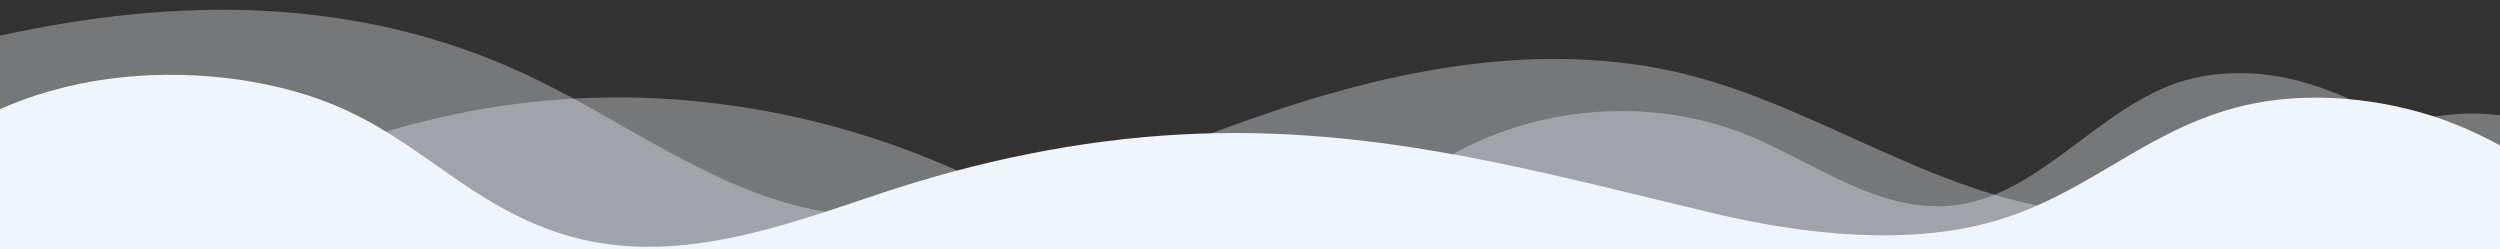
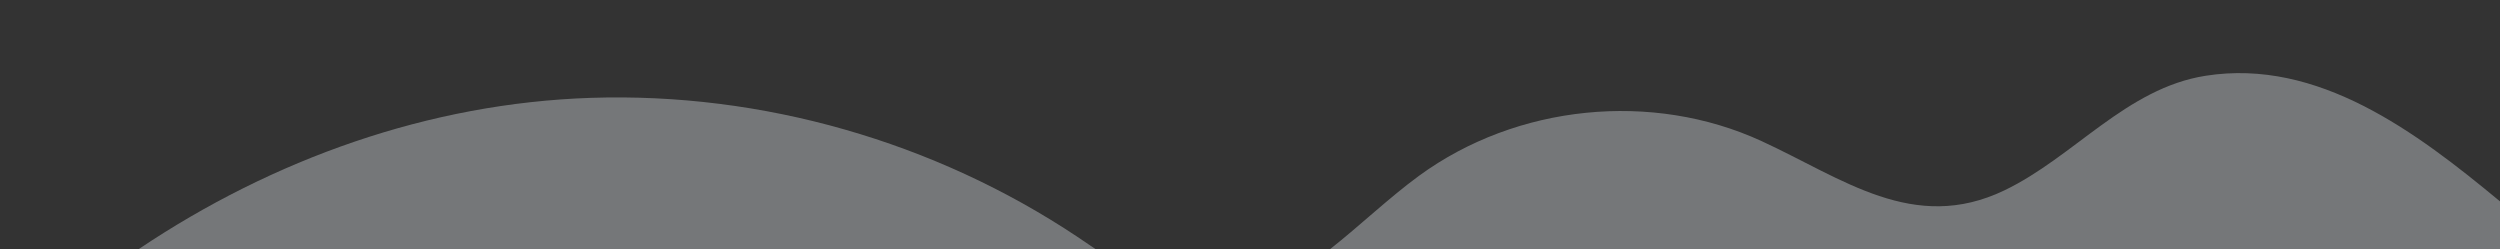
<svg xmlns="http://www.w3.org/2000/svg" version="1.1" id="Layer_1" x="0px" y="0px" viewBox="0 0 3510.8 349.9" style="enable-background:new 0 0 3510.8 349.9;" xml:space="preserve">
  <rect x="0" y="0" width="3510.8" height="349.9" fill="#333333" stroke="none" />
  <style type="text/css">
	.st0{opacity:0.35;fill:#F0F5FC;}
	.st1{fill:#F0F5FC;}
</style>
  <title>waves</title>
  <path class="st0" d="M1538.6,349.9c-8.5-5.8-17-11.5-25.4-17.2c-201.1-134-443.1-203.1-683.1-195.3  c-227.5,7.5-446.5,85.8-635.3,212.4H1538.6z" />
-   <path class="st1" d="M3510.8,204.2c-20.4-11.2-41.6-21.2-62.2-29.5c-82.7-33.3-189.3-48.1-283.7-29.4  c-145.5,29-226.9,126.3-365.6,165.7c-122,34.6-266.8,18.4-392.2-11.3c-243.9-57.8-476.4-125.1-746.4-111c-148,7.7-291,38.8-421.4,82  c-134.5,44.6-293.8,106.7-448.7,58.3c-131.8-41.3-200.4-132.1-322.4-182c-91.2-37.3-207.8-50.7-315.1-36.3  C98,118.1,45.7,132.9,0,153.3v197.2h3510.8V204.2z" />
  <path class="st0" d="M3510.8,282.8c-117.5-97.4-255.6-201.2-413.4-176.4c-111.4,17.5-184.7,114-282.7,161  c-127.3,61-227.1-16.9-341-69.3c-153.7-70.6-343.6-51.4-480.7,48.6c-42.4,31-83,70-125.2,103.2h1643V282.8z" />
-   <path class="st0" d="M3510.8,161.9c-21.6-2.7-43-3.1-62.3-1.6c-73,5.5-142.2,33.4-209.5,62.3c-67.3,28.9-134.9,59.4-207.2,70.9  c-241.2,38.3-440.7-133.6-663.5-189c-201.9-50.2-415.8-6.8-611.8,62.6c-199.5,70.6-405.5,169.7-612.9,127.5  c-146-29.7-268.2-125.9-403.1-189.1C501.4-6.7,247.5-4.2,0,50.1v299.8h3510.8V161.9z" />
</svg>